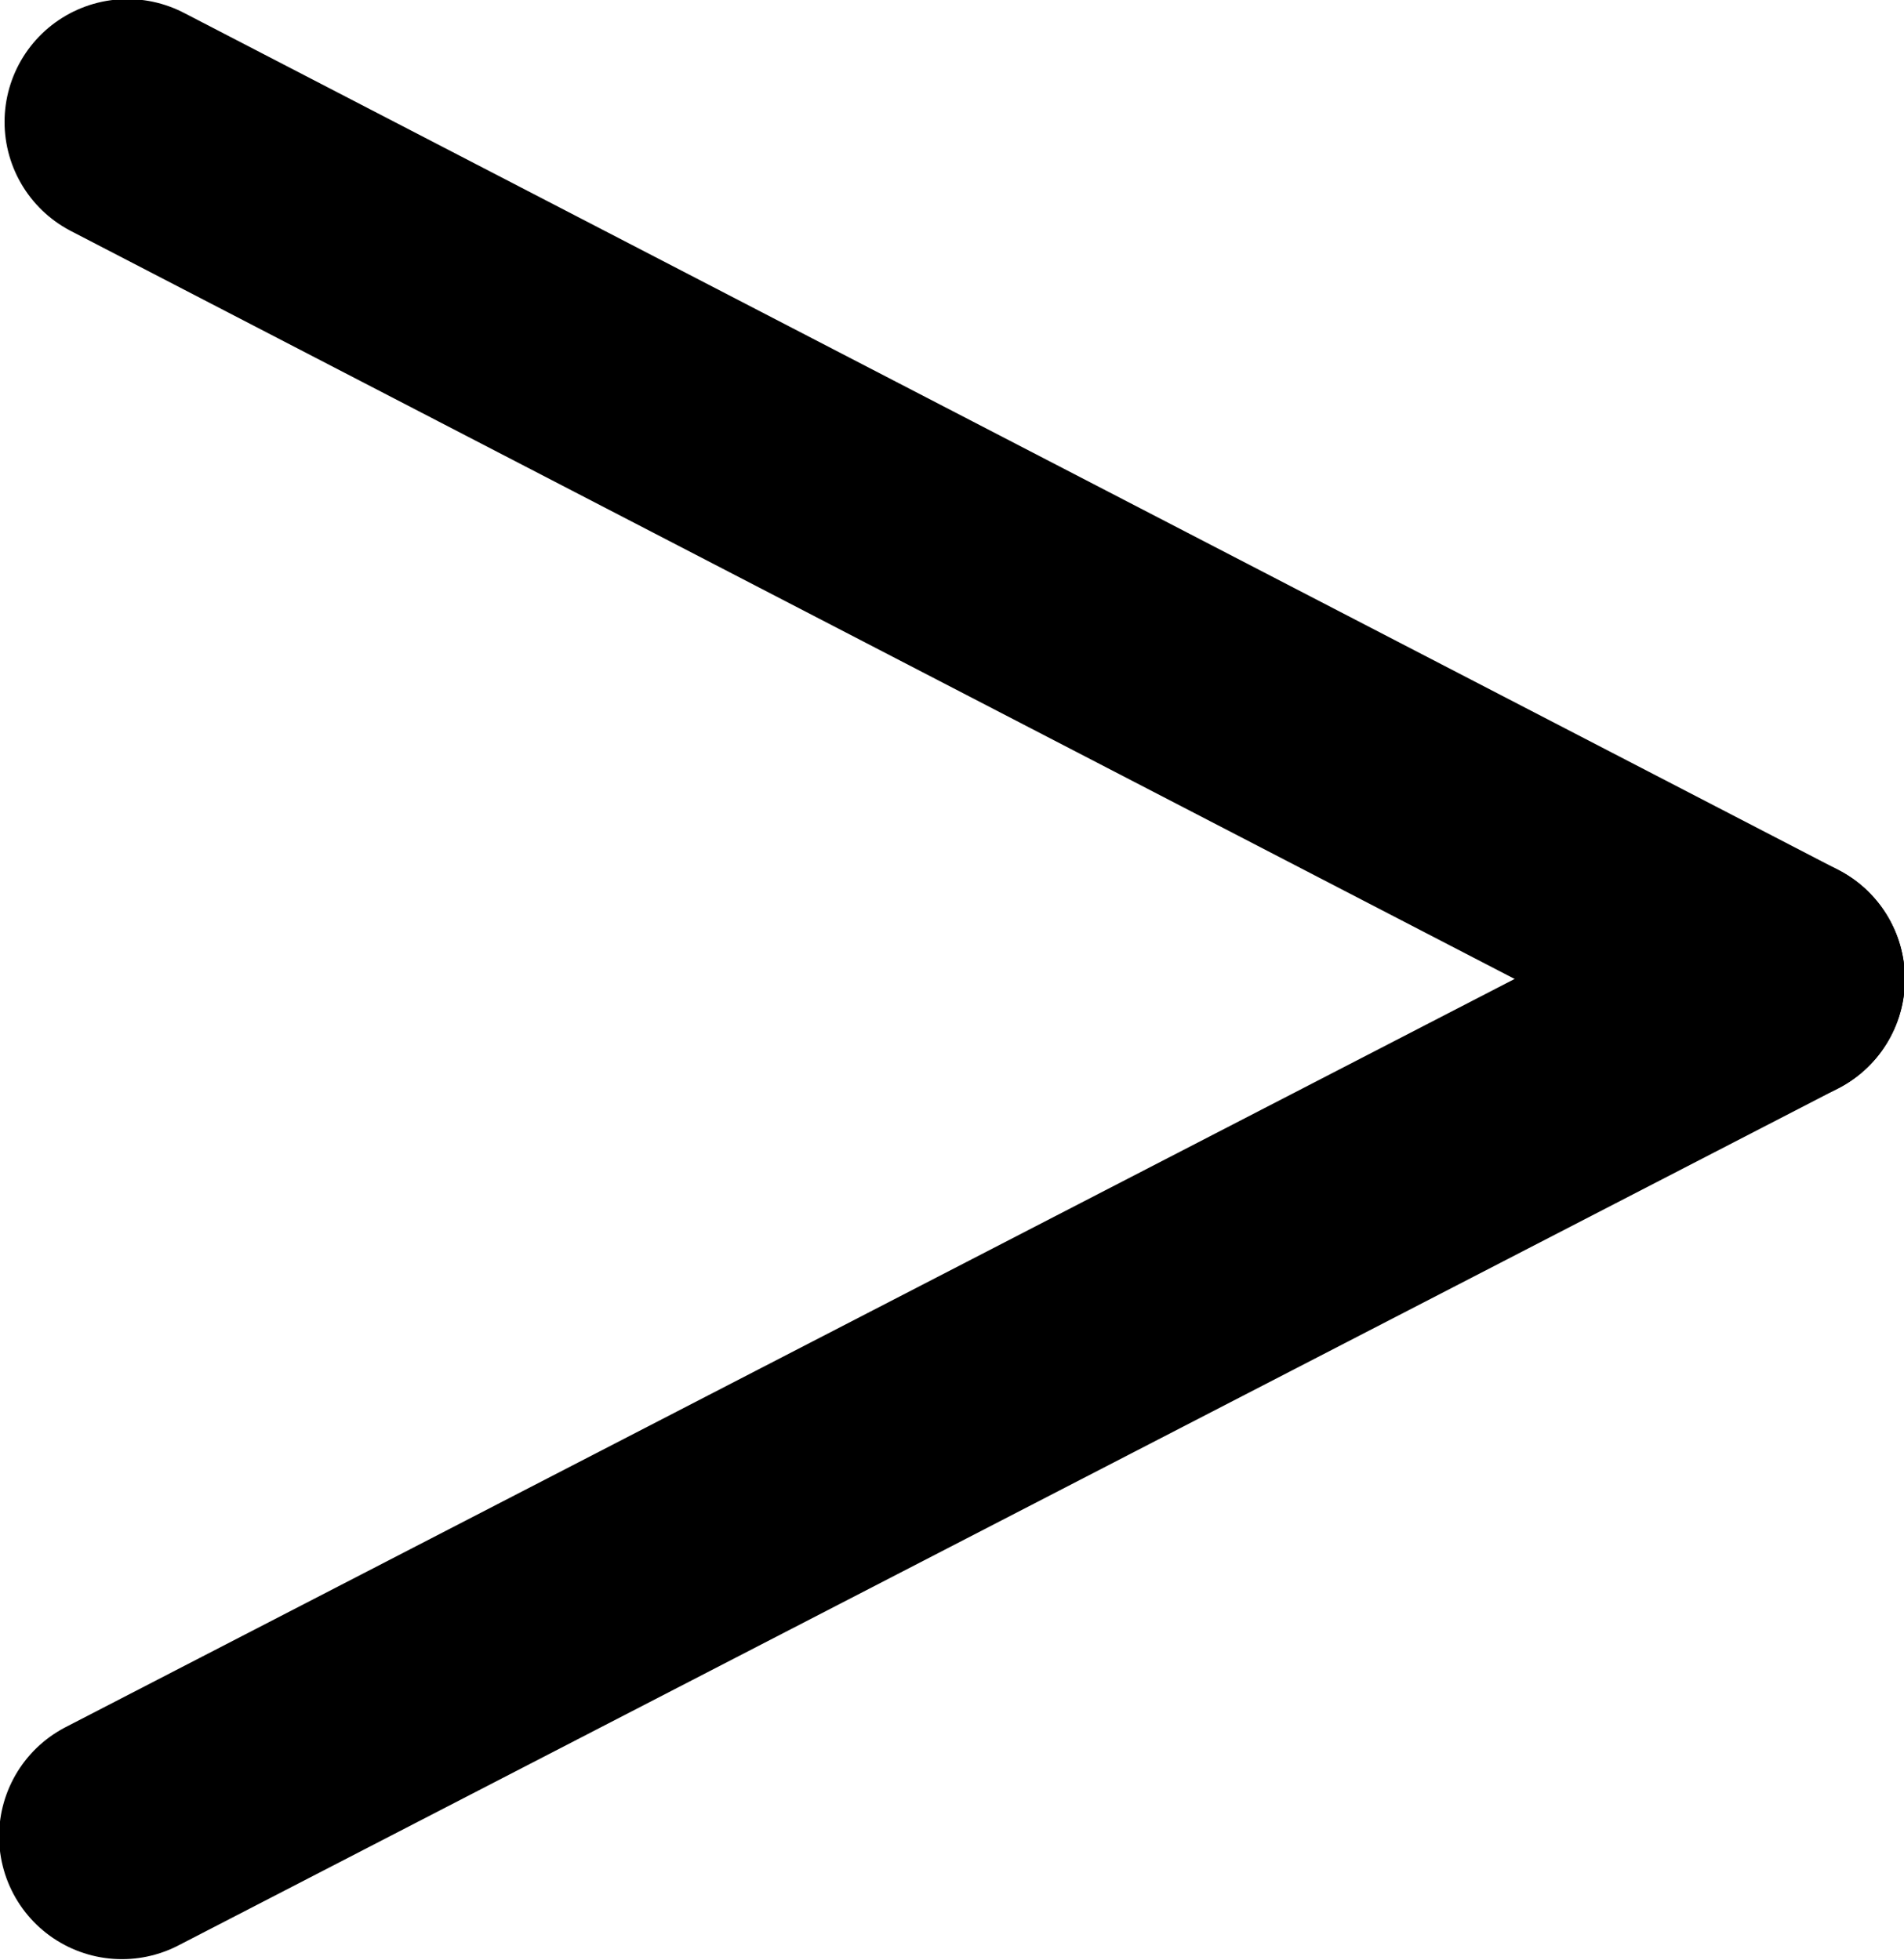
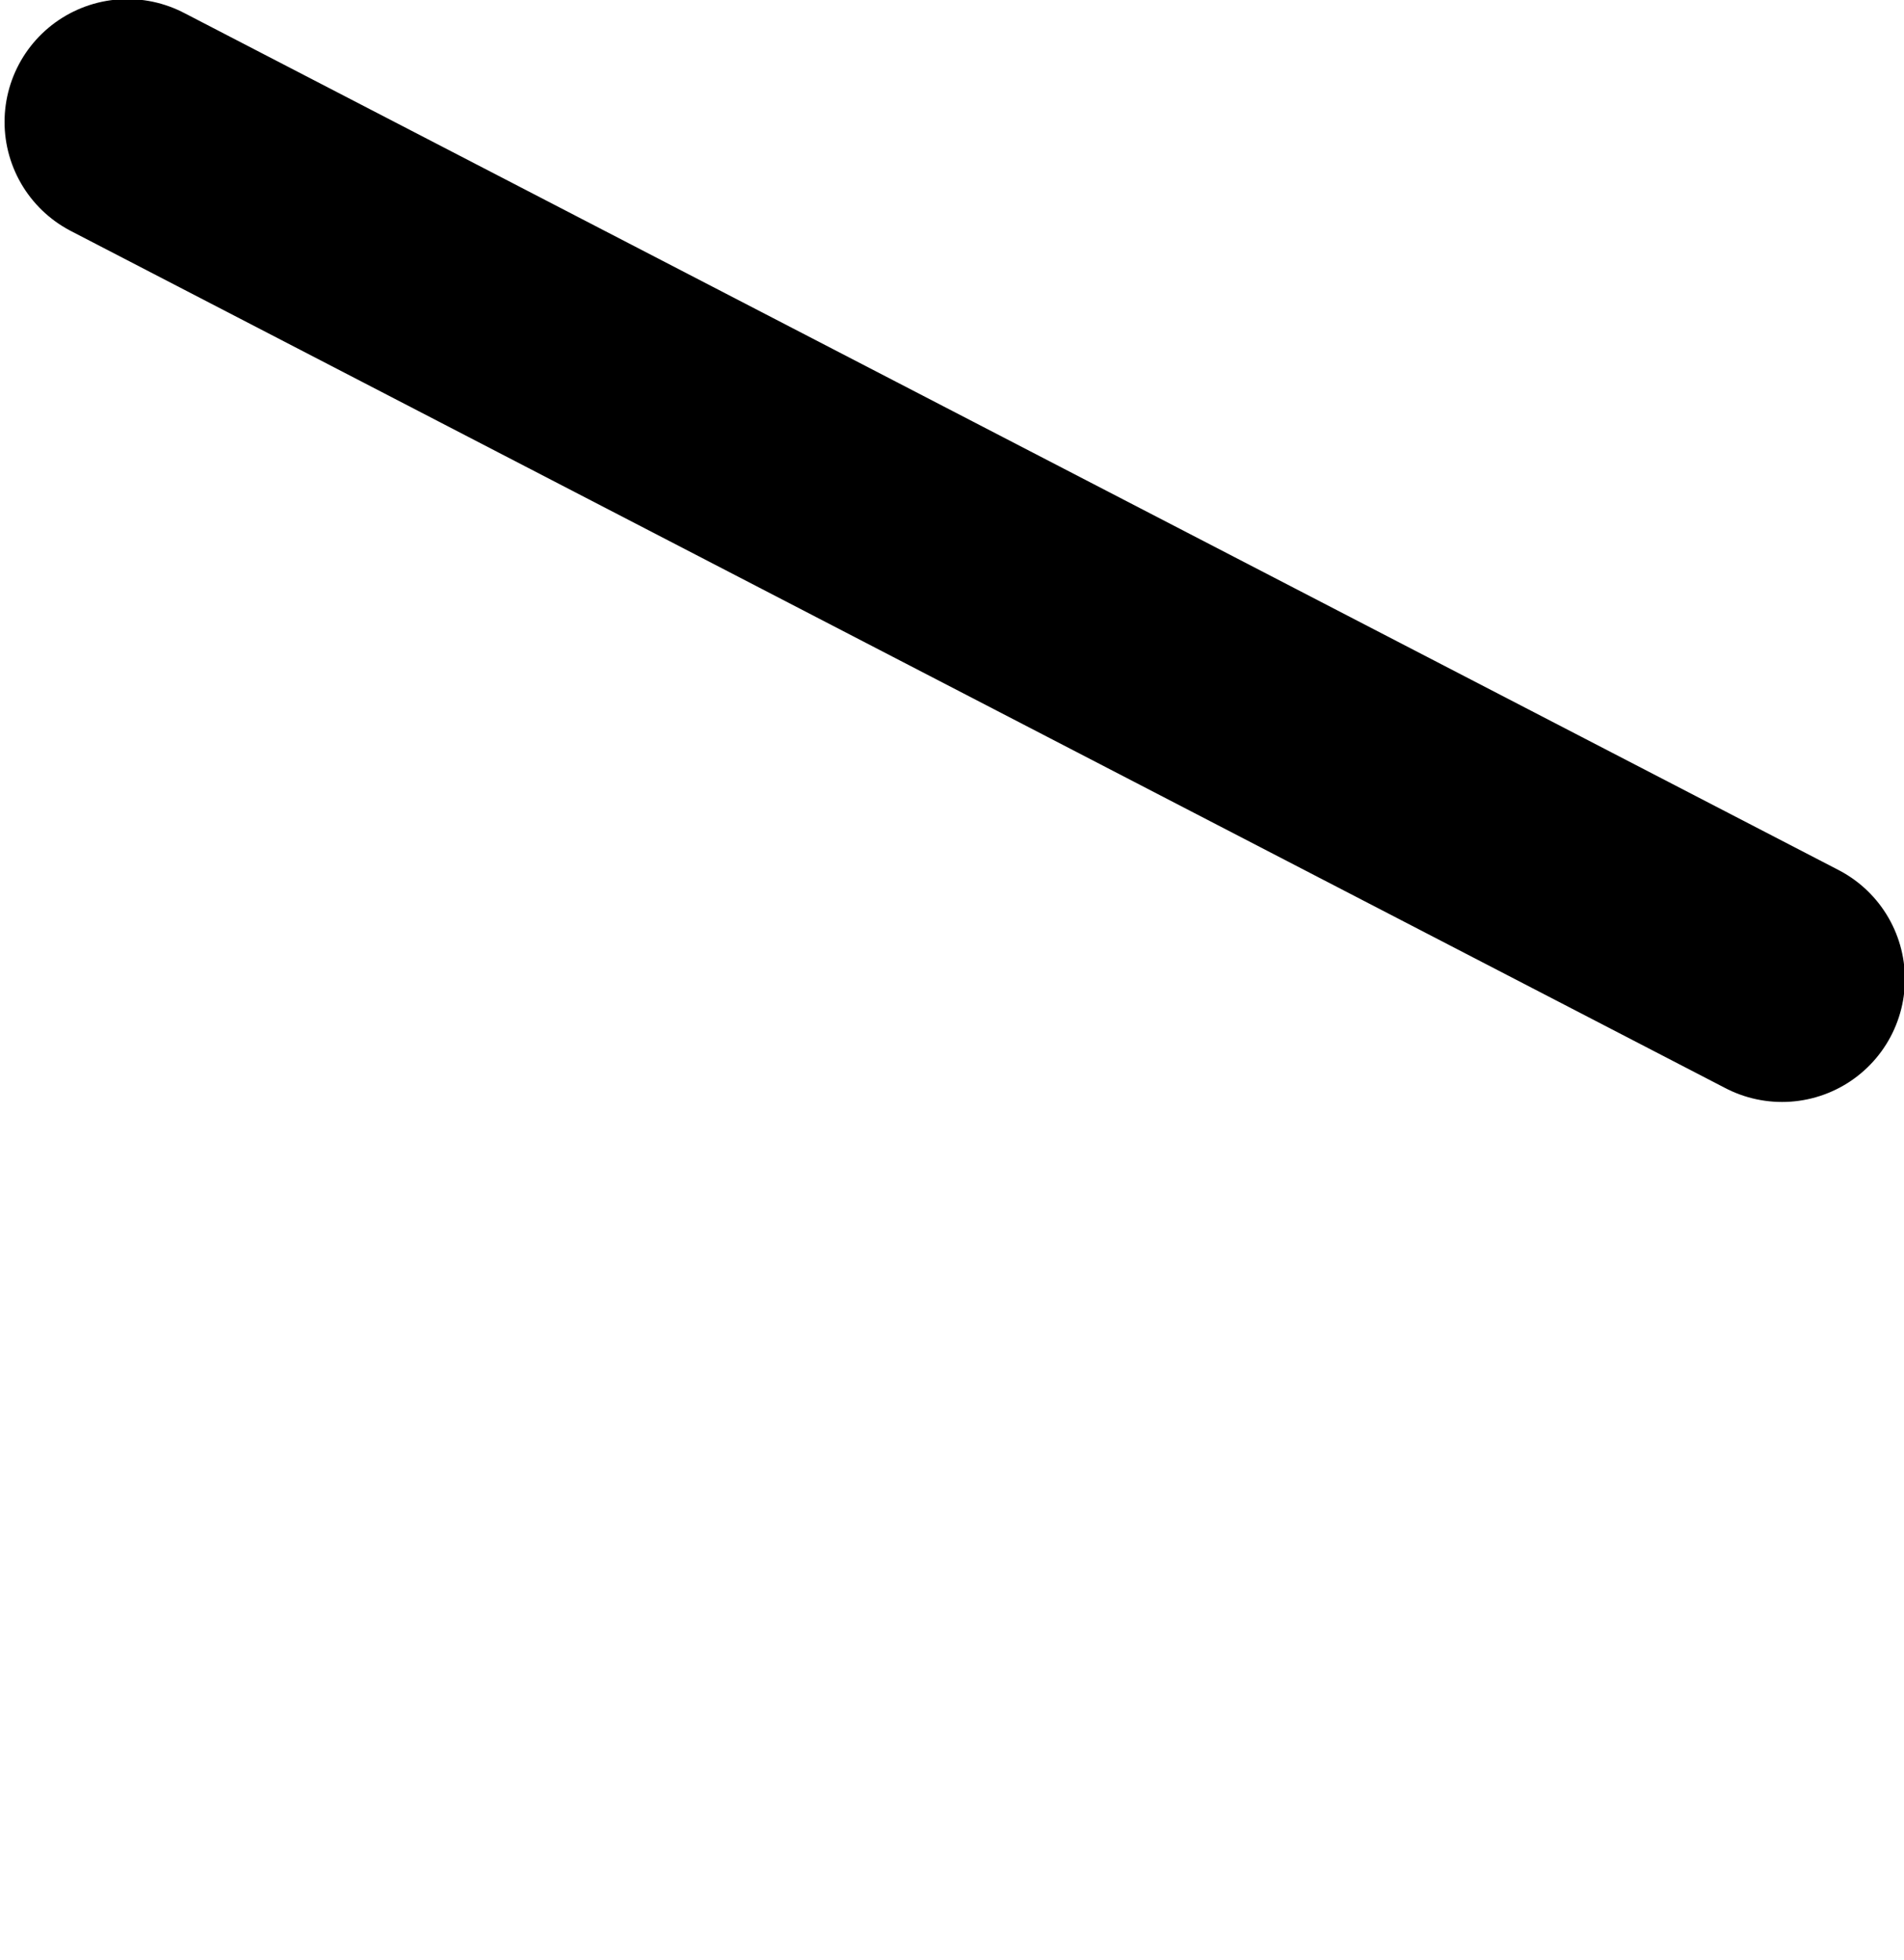
<svg xmlns="http://www.w3.org/2000/svg" viewBox="0 0 10.46 10.77">
  <defs>
    <style>
      .cls-1 {
        fill: none;
        stroke: #000;
        stroke-linecap: round;
        stroke-miterlimit: 10;
        stroke-width: 1.35px;
      }
    </style>
  </defs>
  <title>arrow_right</title>
  <g id="レイヤー_2" data-name="レイヤー 2">
    <g id="フッター">
      <g>
        <line class="cls-1" x1="0.7" y1="0.67" x2="9.79" y2="5.38" />
-         <line class="cls-1" x1="0.67" y1="10.09" x2="9.79" y2="5.38" />
      </g>
    </g>
  </g>
</svg>